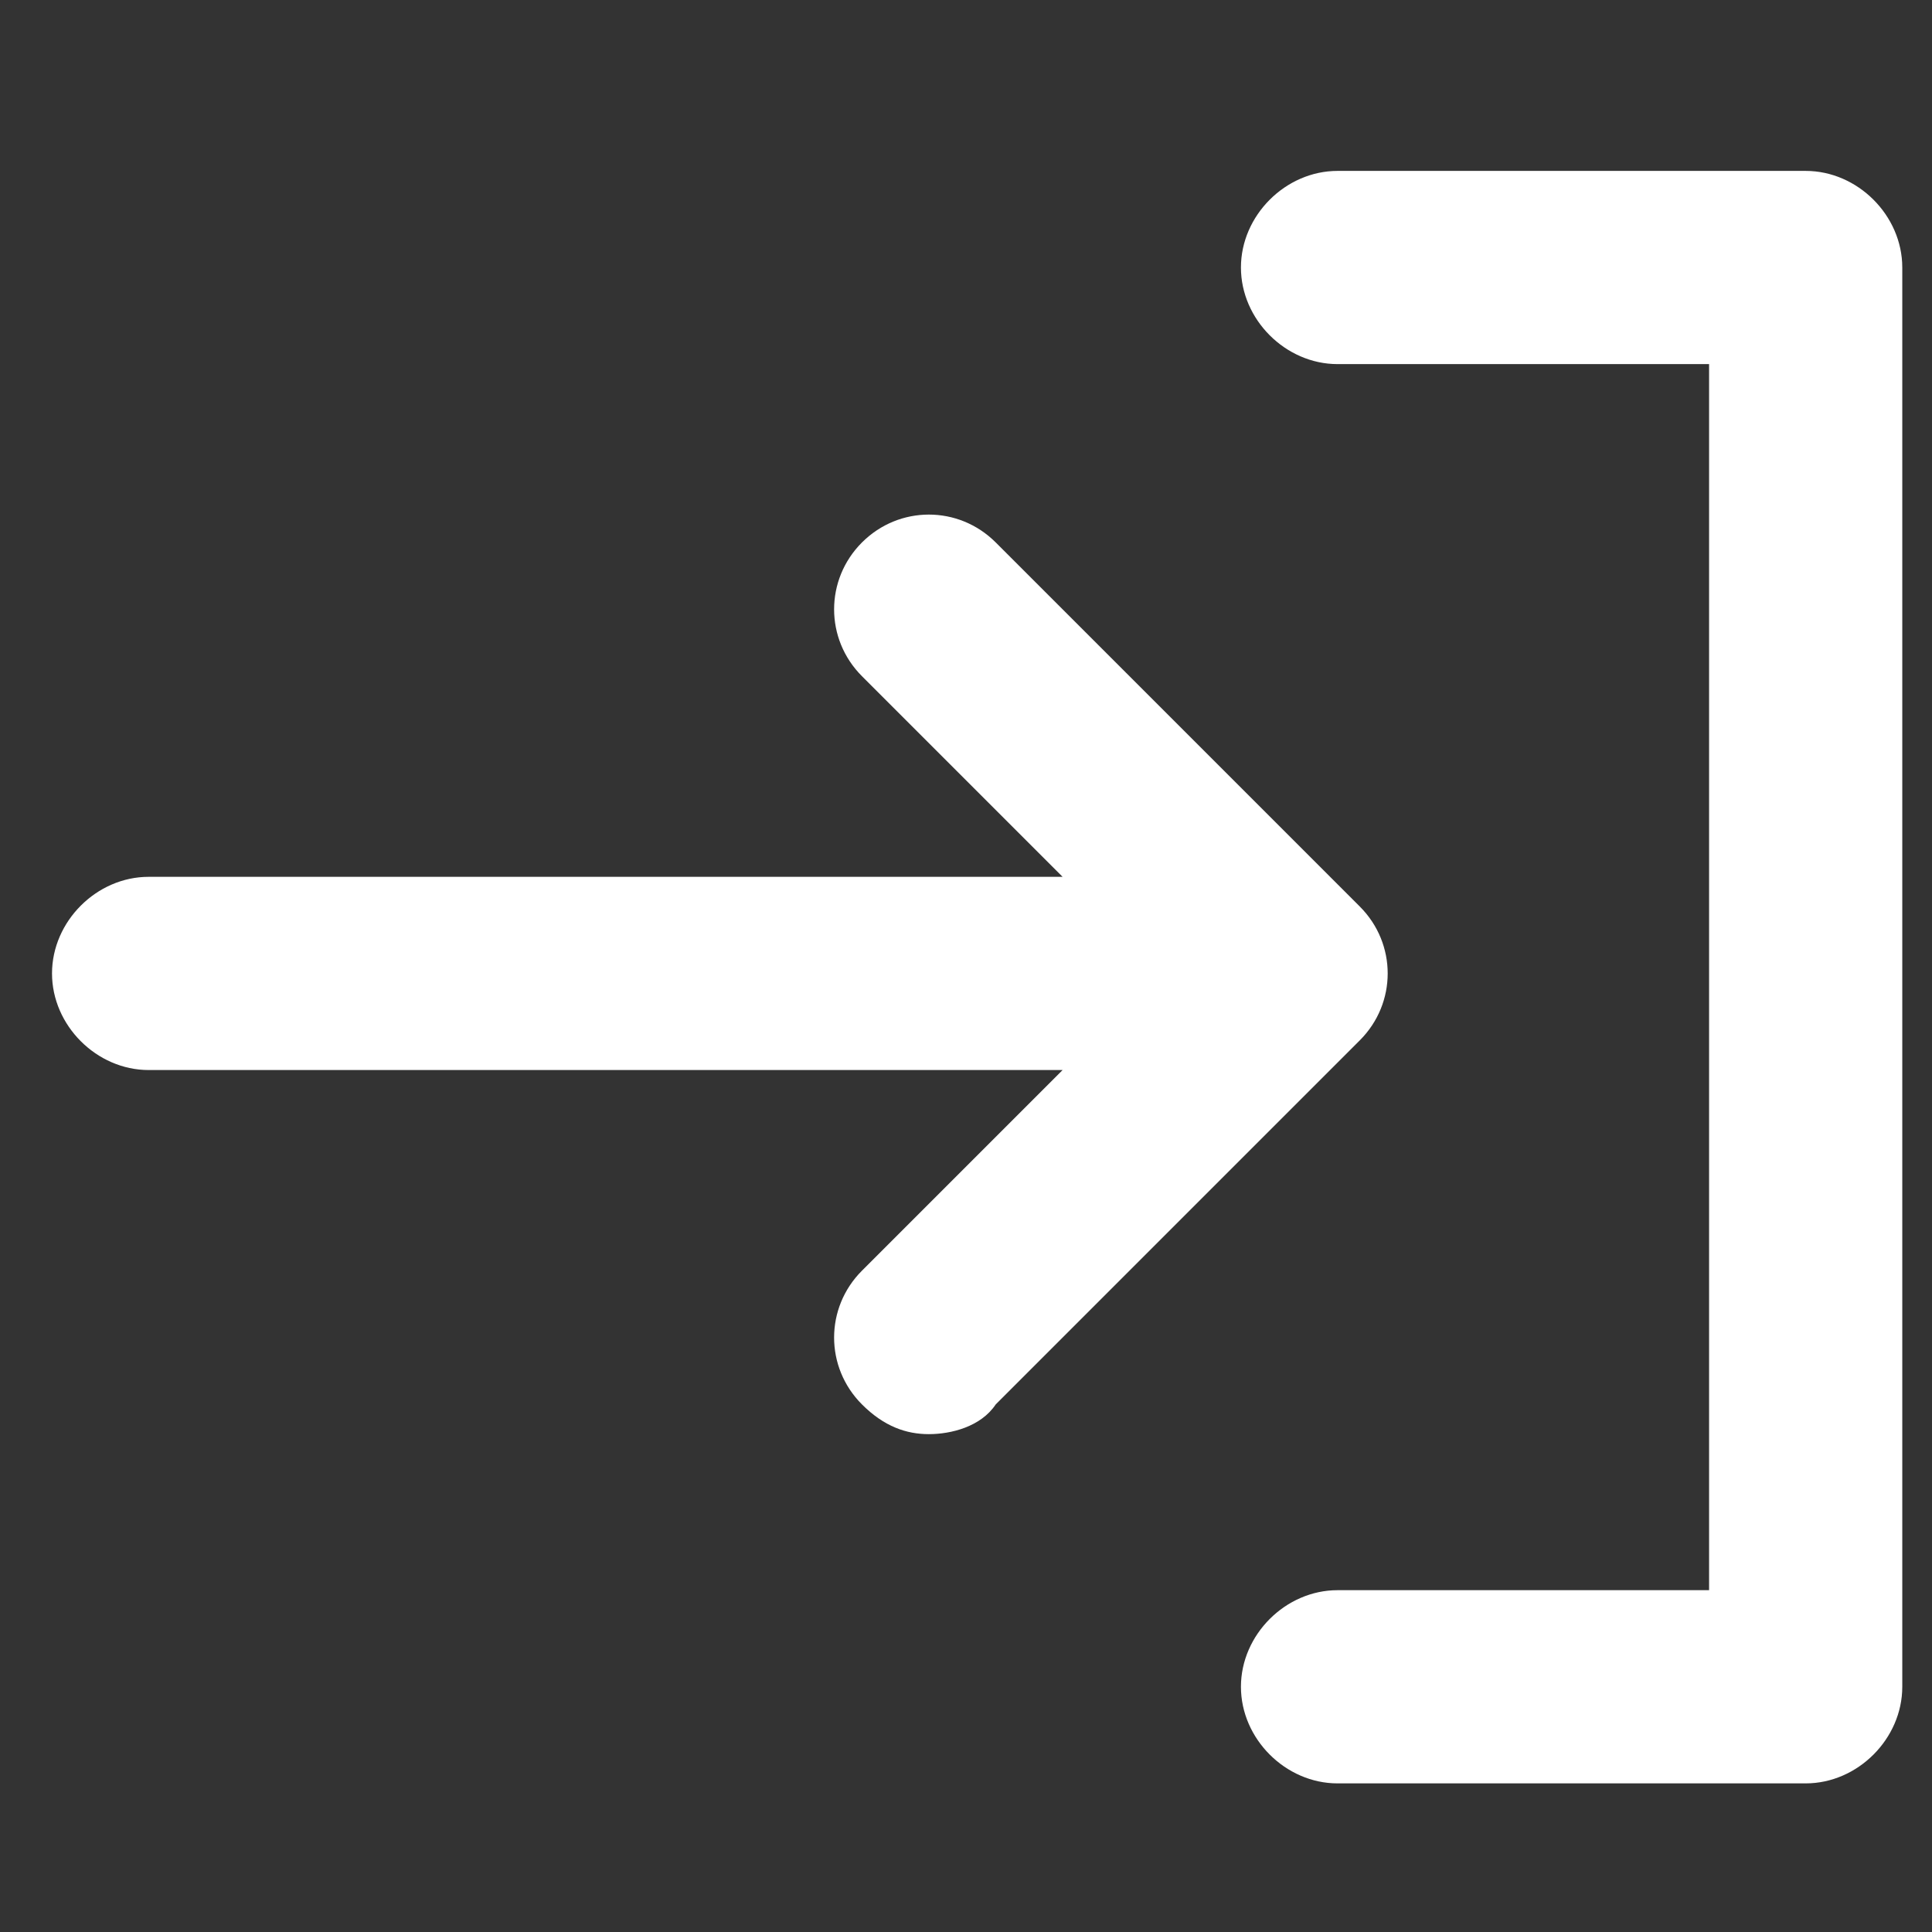
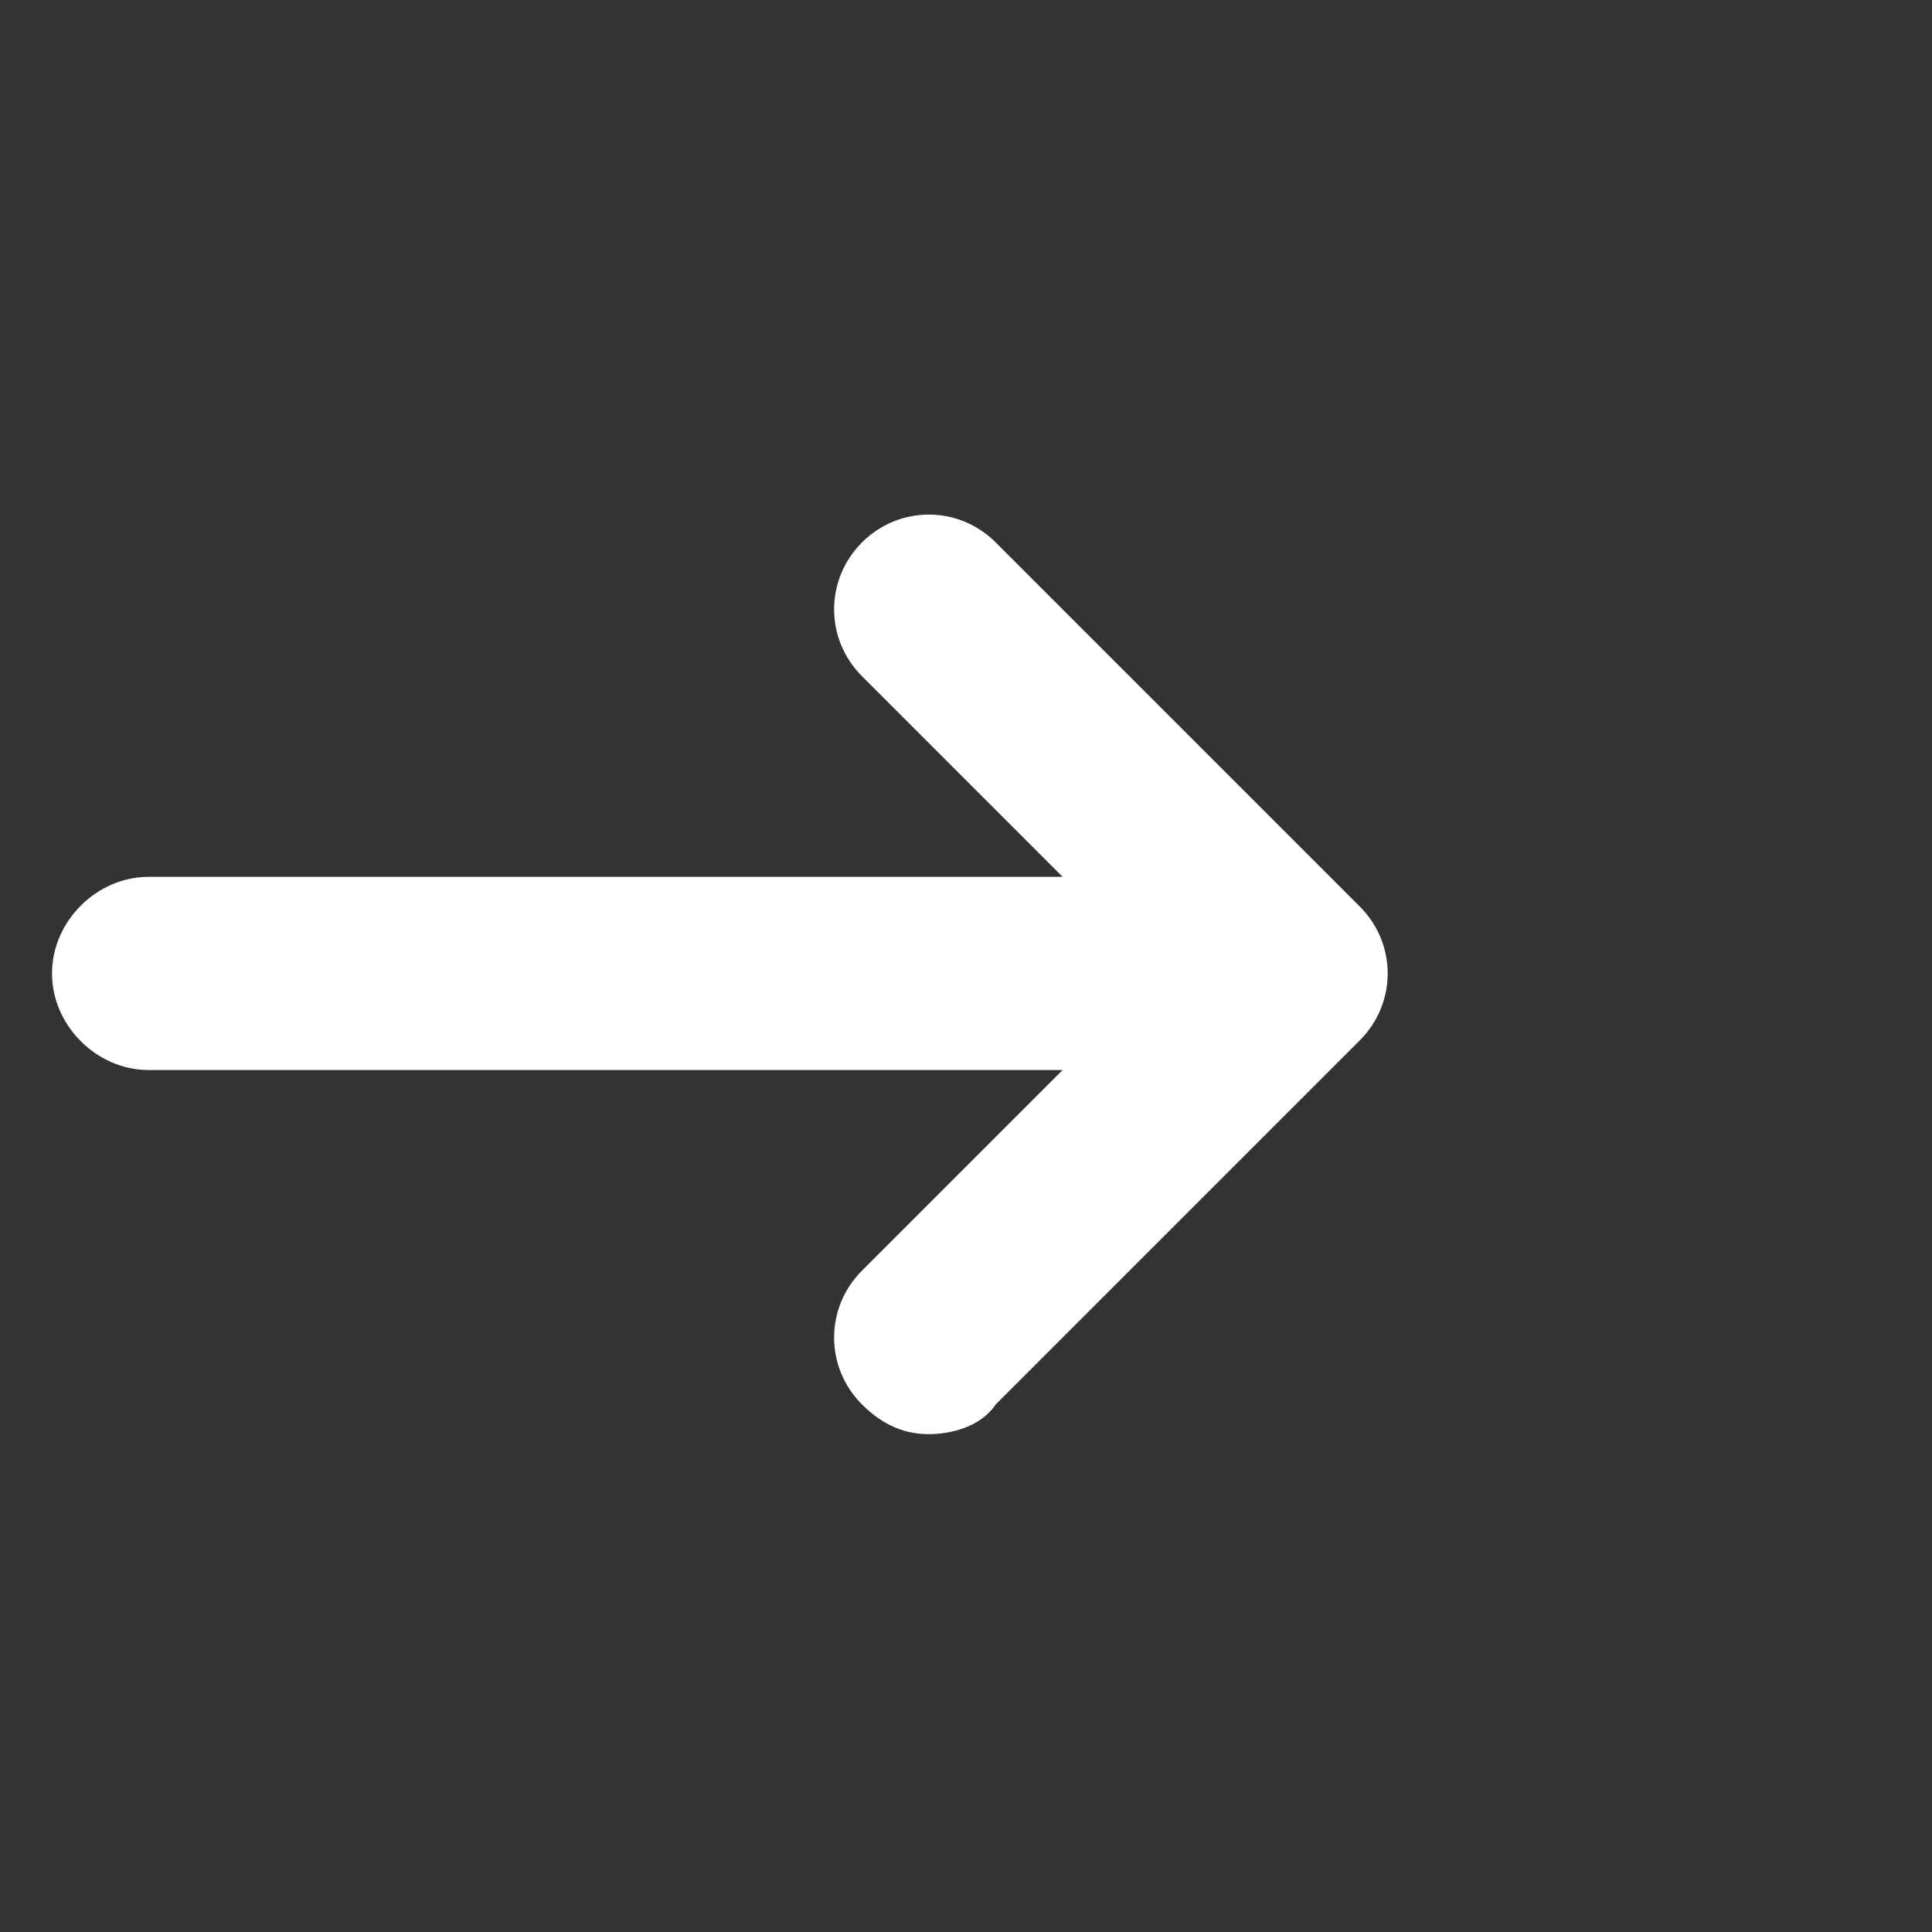
<svg xmlns="http://www.w3.org/2000/svg" version="1.1" viewBox="0 0 26 26">
  <rect x="0" y="0" width="26" height="26" fill="#333333" stroke="none" />
  <defs>
    <style>
      .cls-1 {
        fill: #fff;
      }
    </style>
  </defs>
  <g>
    <g id="Layer_1">
      <g>
        <path class="cls-1" d="M18.3,12.2l-4.9-4.9c-.5-.5-1.3-.5-1.8,0-.5.5-.5,1.3,0,1.8l2.7,2.7H2c-.7,0-1.3.6-1.3,1.3s.6,1.3,1.3,1.3h12.3s-2.7,2.7-2.7,2.7c-.5.5-.5,1.3,0,1.8.3.3.6.4.9.4s.7-.1.9-.4l4.9-4.9c.5-.5.5-1.3,0-1.8Z" />
-         <path class="cls-1" d="M24.3,2.3h-6.3c-.7,0-1.3.6-1.3,1.3s.6,1.3,1.3,1.3h5v16.5h-5c-.7,0-1.3.6-1.3,1.3,0,.7.6,1.3,1.3,1.3h6.3c.7,0,1.3-.6,1.3-1.3V3.6c0-.7-.6-1.3-1.3-1.3Z" />
      </g>
    </g>
  </g>
</svg>